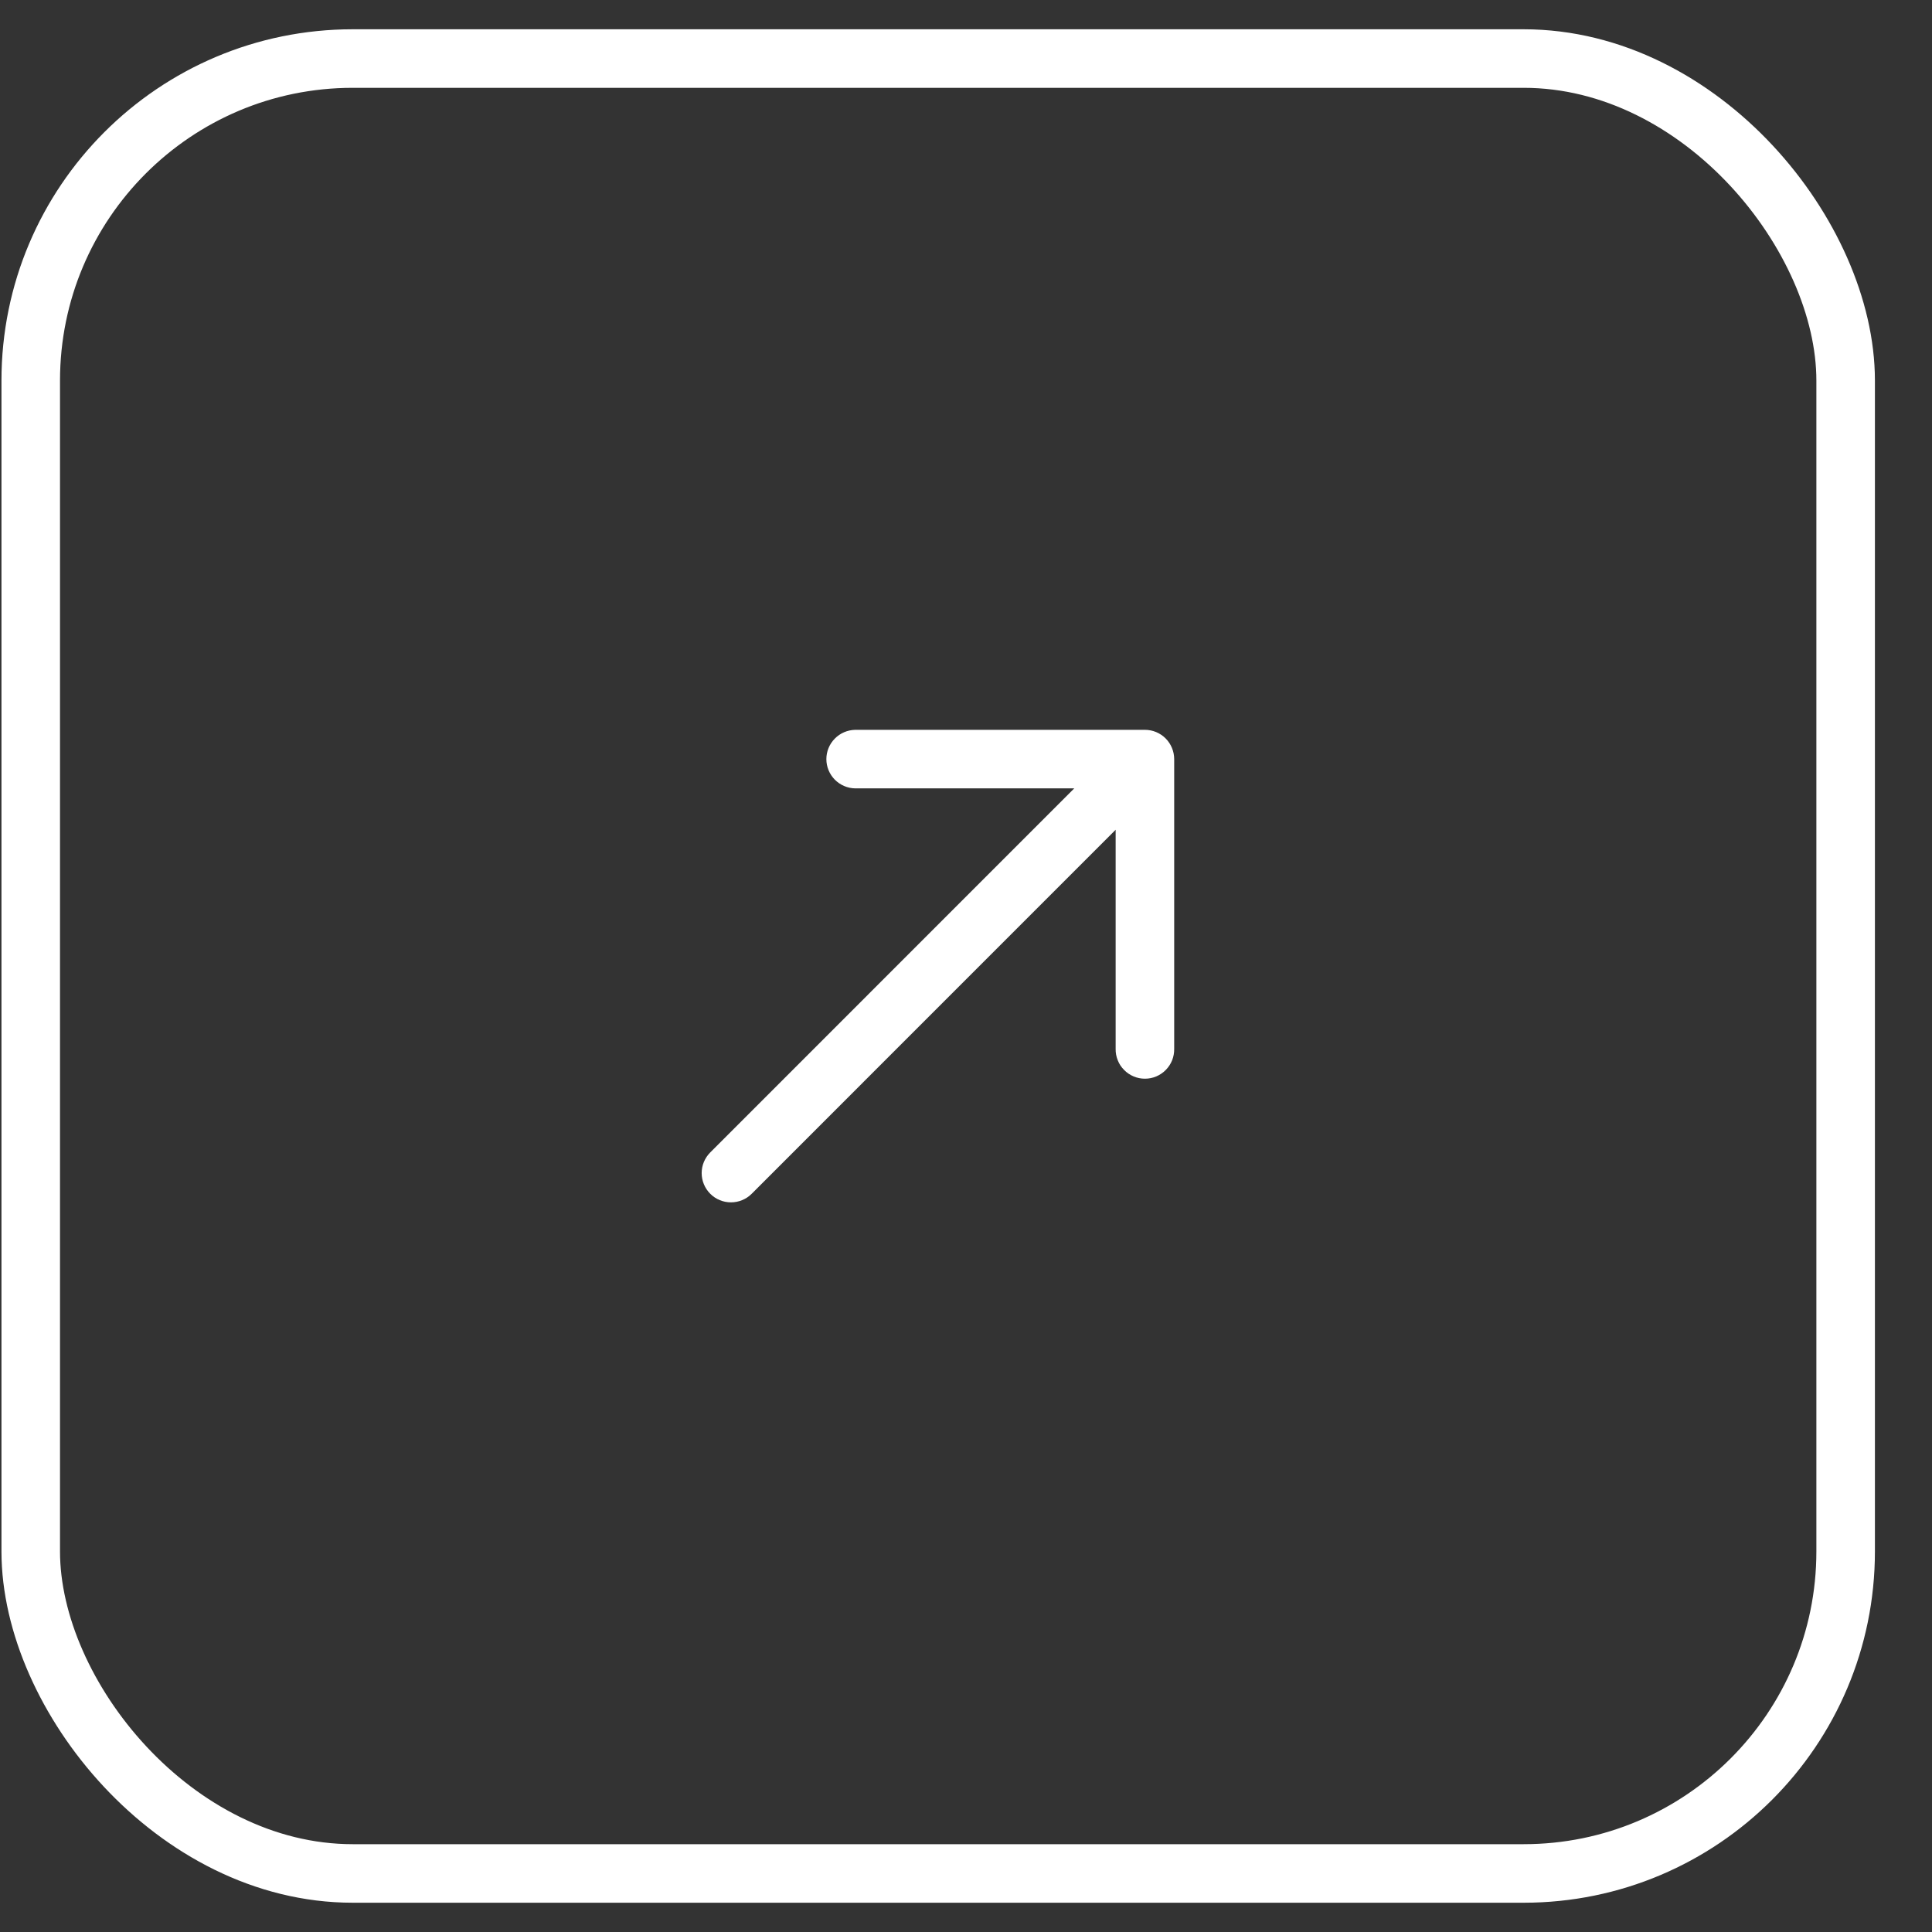
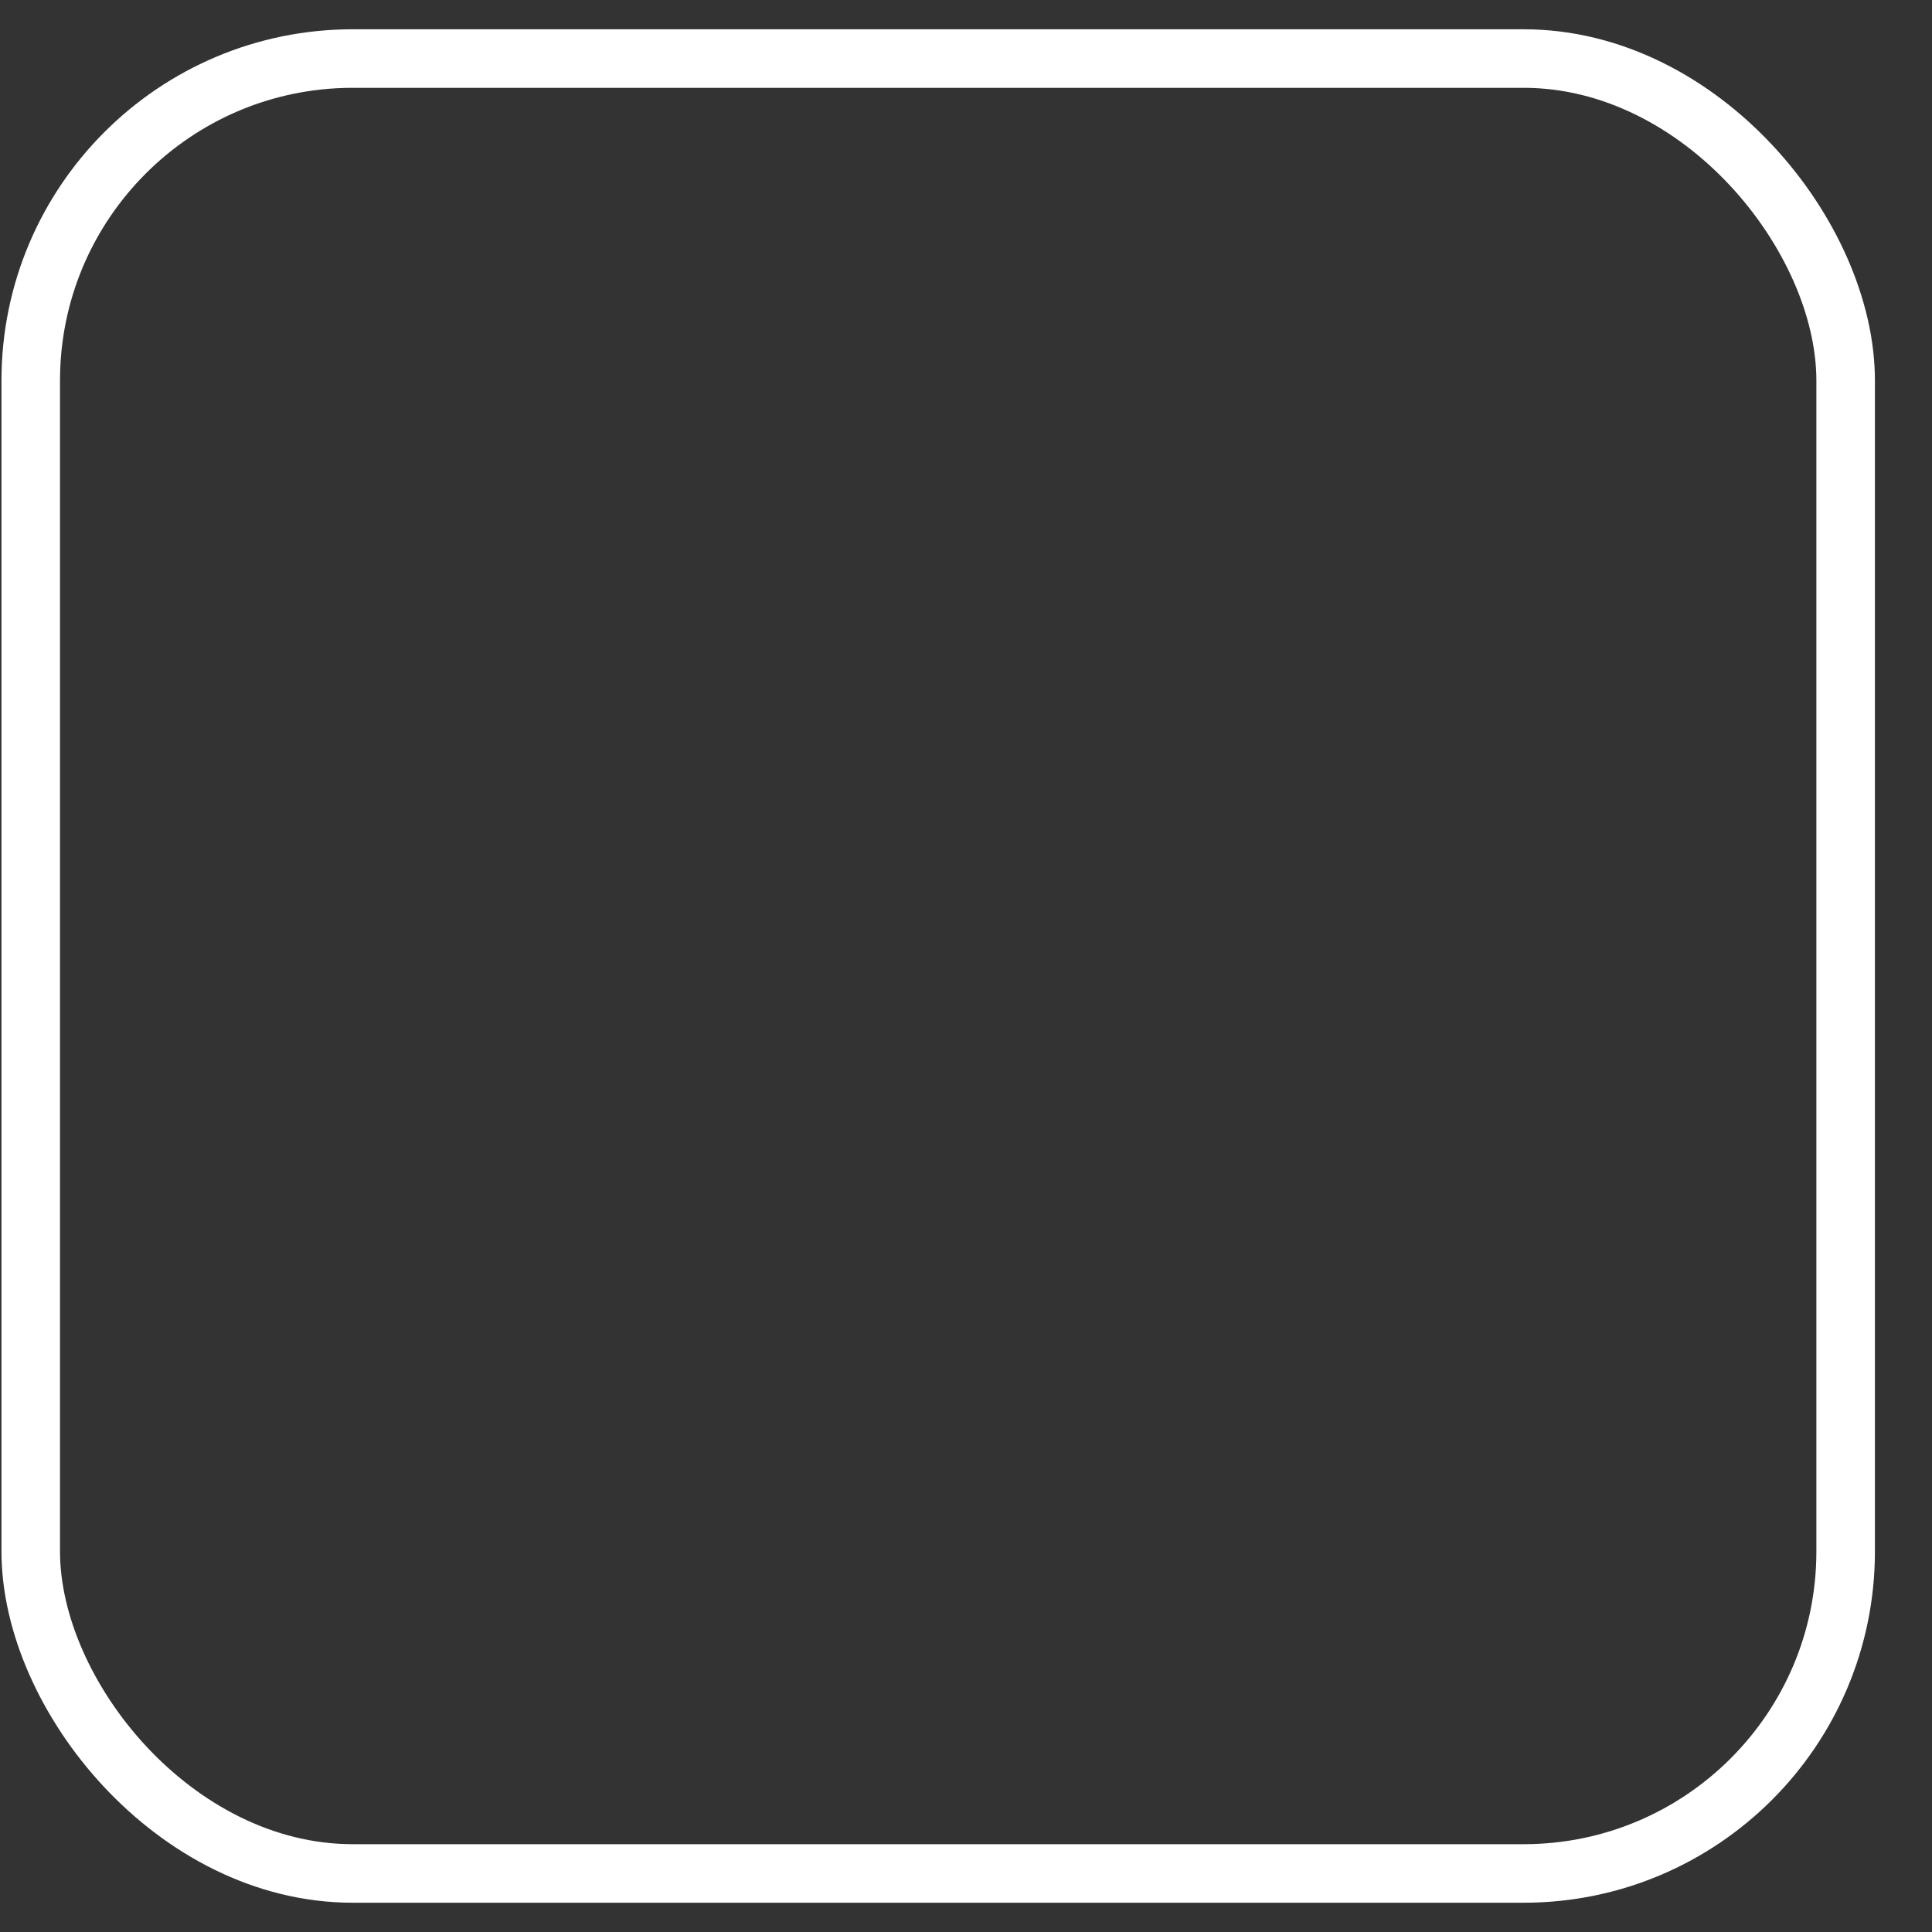
<svg xmlns="http://www.w3.org/2000/svg" width="33" height="33" viewBox="0 0 33 33" fill="none">
  <rect x="0" y="0" width="33" height="33" fill="#333333" stroke="none" />
  <rect x="0.525" y="1" width="31" height="31" rx="5.5" stroke="white" />
  <g clip-path="url(#clip0_56_9763)">
    <path d="M19.556 12.466L14.607 12.466C14.476 12.469 14.351 12.522 14.259 12.616C14.167 12.709 14.115 12.835 14.115 12.966C14.115 13.098 14.167 13.223 14.259 13.317C14.351 13.41 14.476 13.464 14.607 13.466L18.349 13.466L12.132 19.684C12.038 19.778 11.985 19.905 11.985 20.037C11.985 20.17 12.038 20.297 12.132 20.391C12.226 20.485 12.353 20.537 12.485 20.537C12.618 20.537 12.745 20.485 12.839 20.391L19.056 14.173L19.056 17.916C19.055 17.983 19.067 18.048 19.092 18.11C19.116 18.172 19.153 18.228 19.2 18.275C19.246 18.323 19.302 18.36 19.363 18.386C19.424 18.412 19.49 18.425 19.556 18.425C19.623 18.425 19.688 18.412 19.75 18.386C19.811 18.36 19.866 18.323 19.913 18.275C19.959 18.228 19.996 18.172 20.021 18.11C20.045 18.048 20.057 17.983 20.056 17.916V12.966C20.056 12.834 20.003 12.707 19.91 12.613C19.816 12.519 19.689 12.466 19.556 12.466Z" fill="white" />
  </g>
  <defs>
    <clipPath id="clip0_56_9763">
-       <rect width="12" height="12" fill="white" transform="translate(10.025 10.5)" />
-     </clipPath>
+       </clipPath>
  </defs>
</svg>